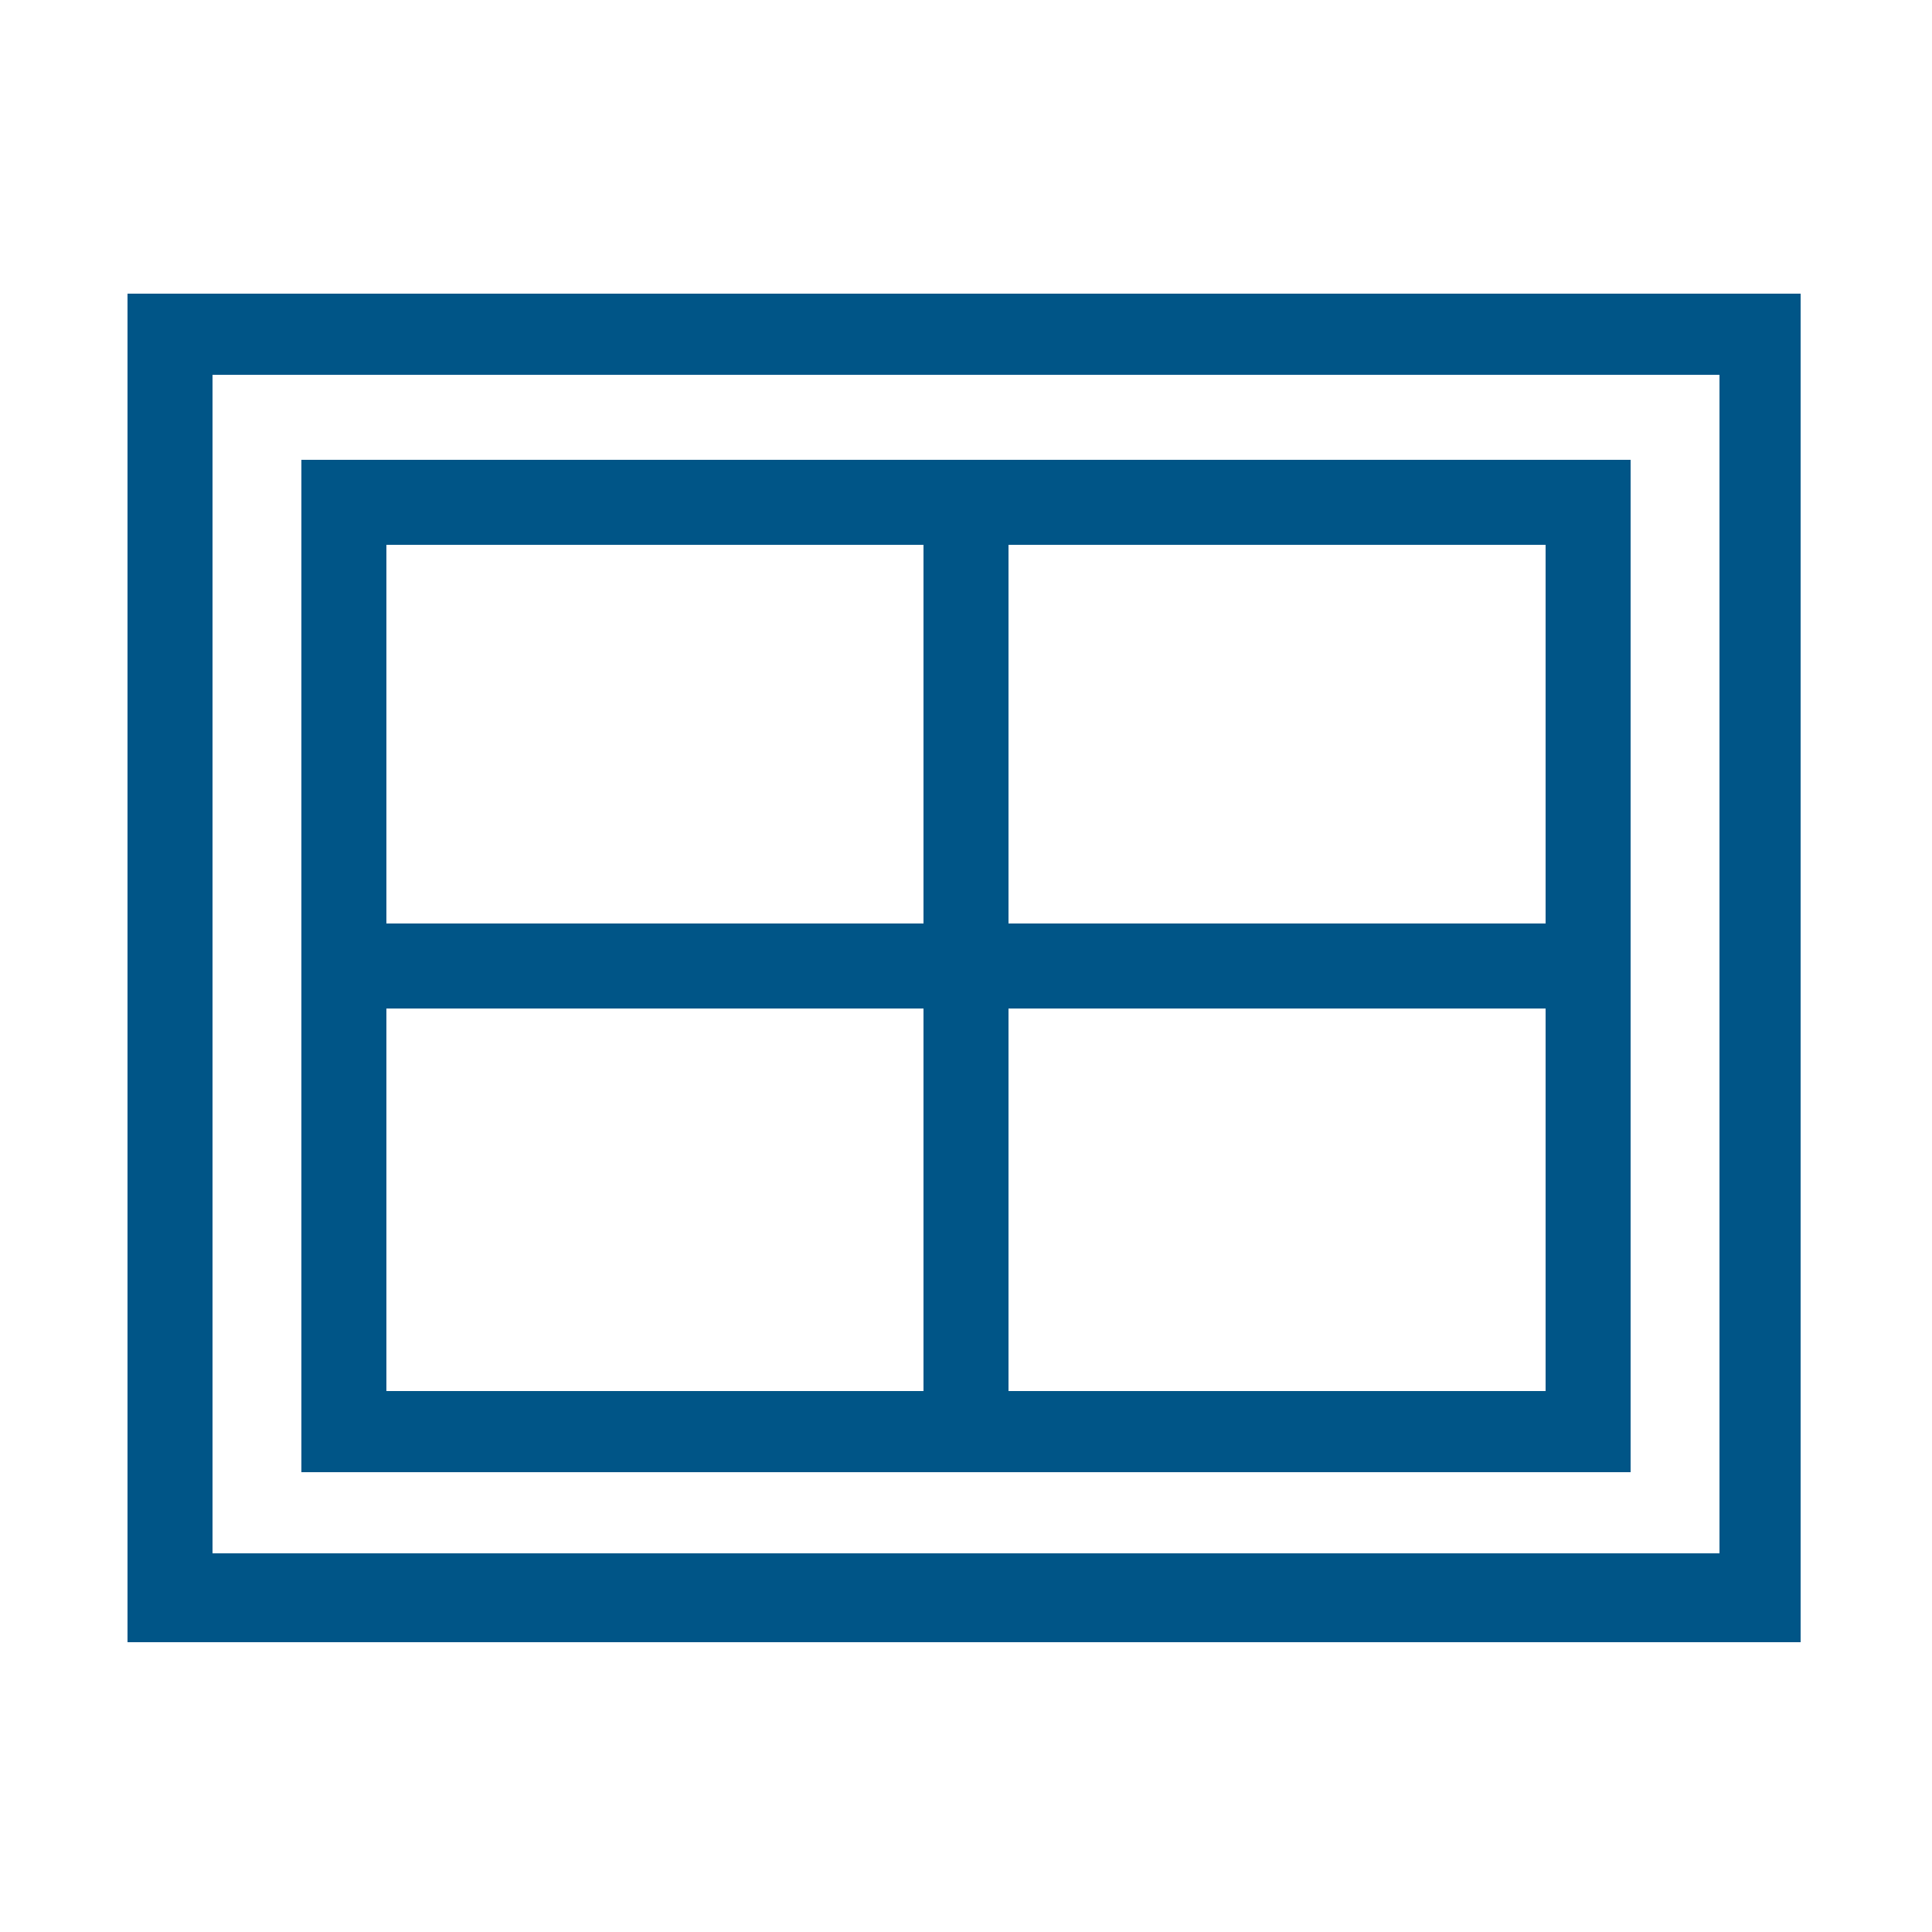
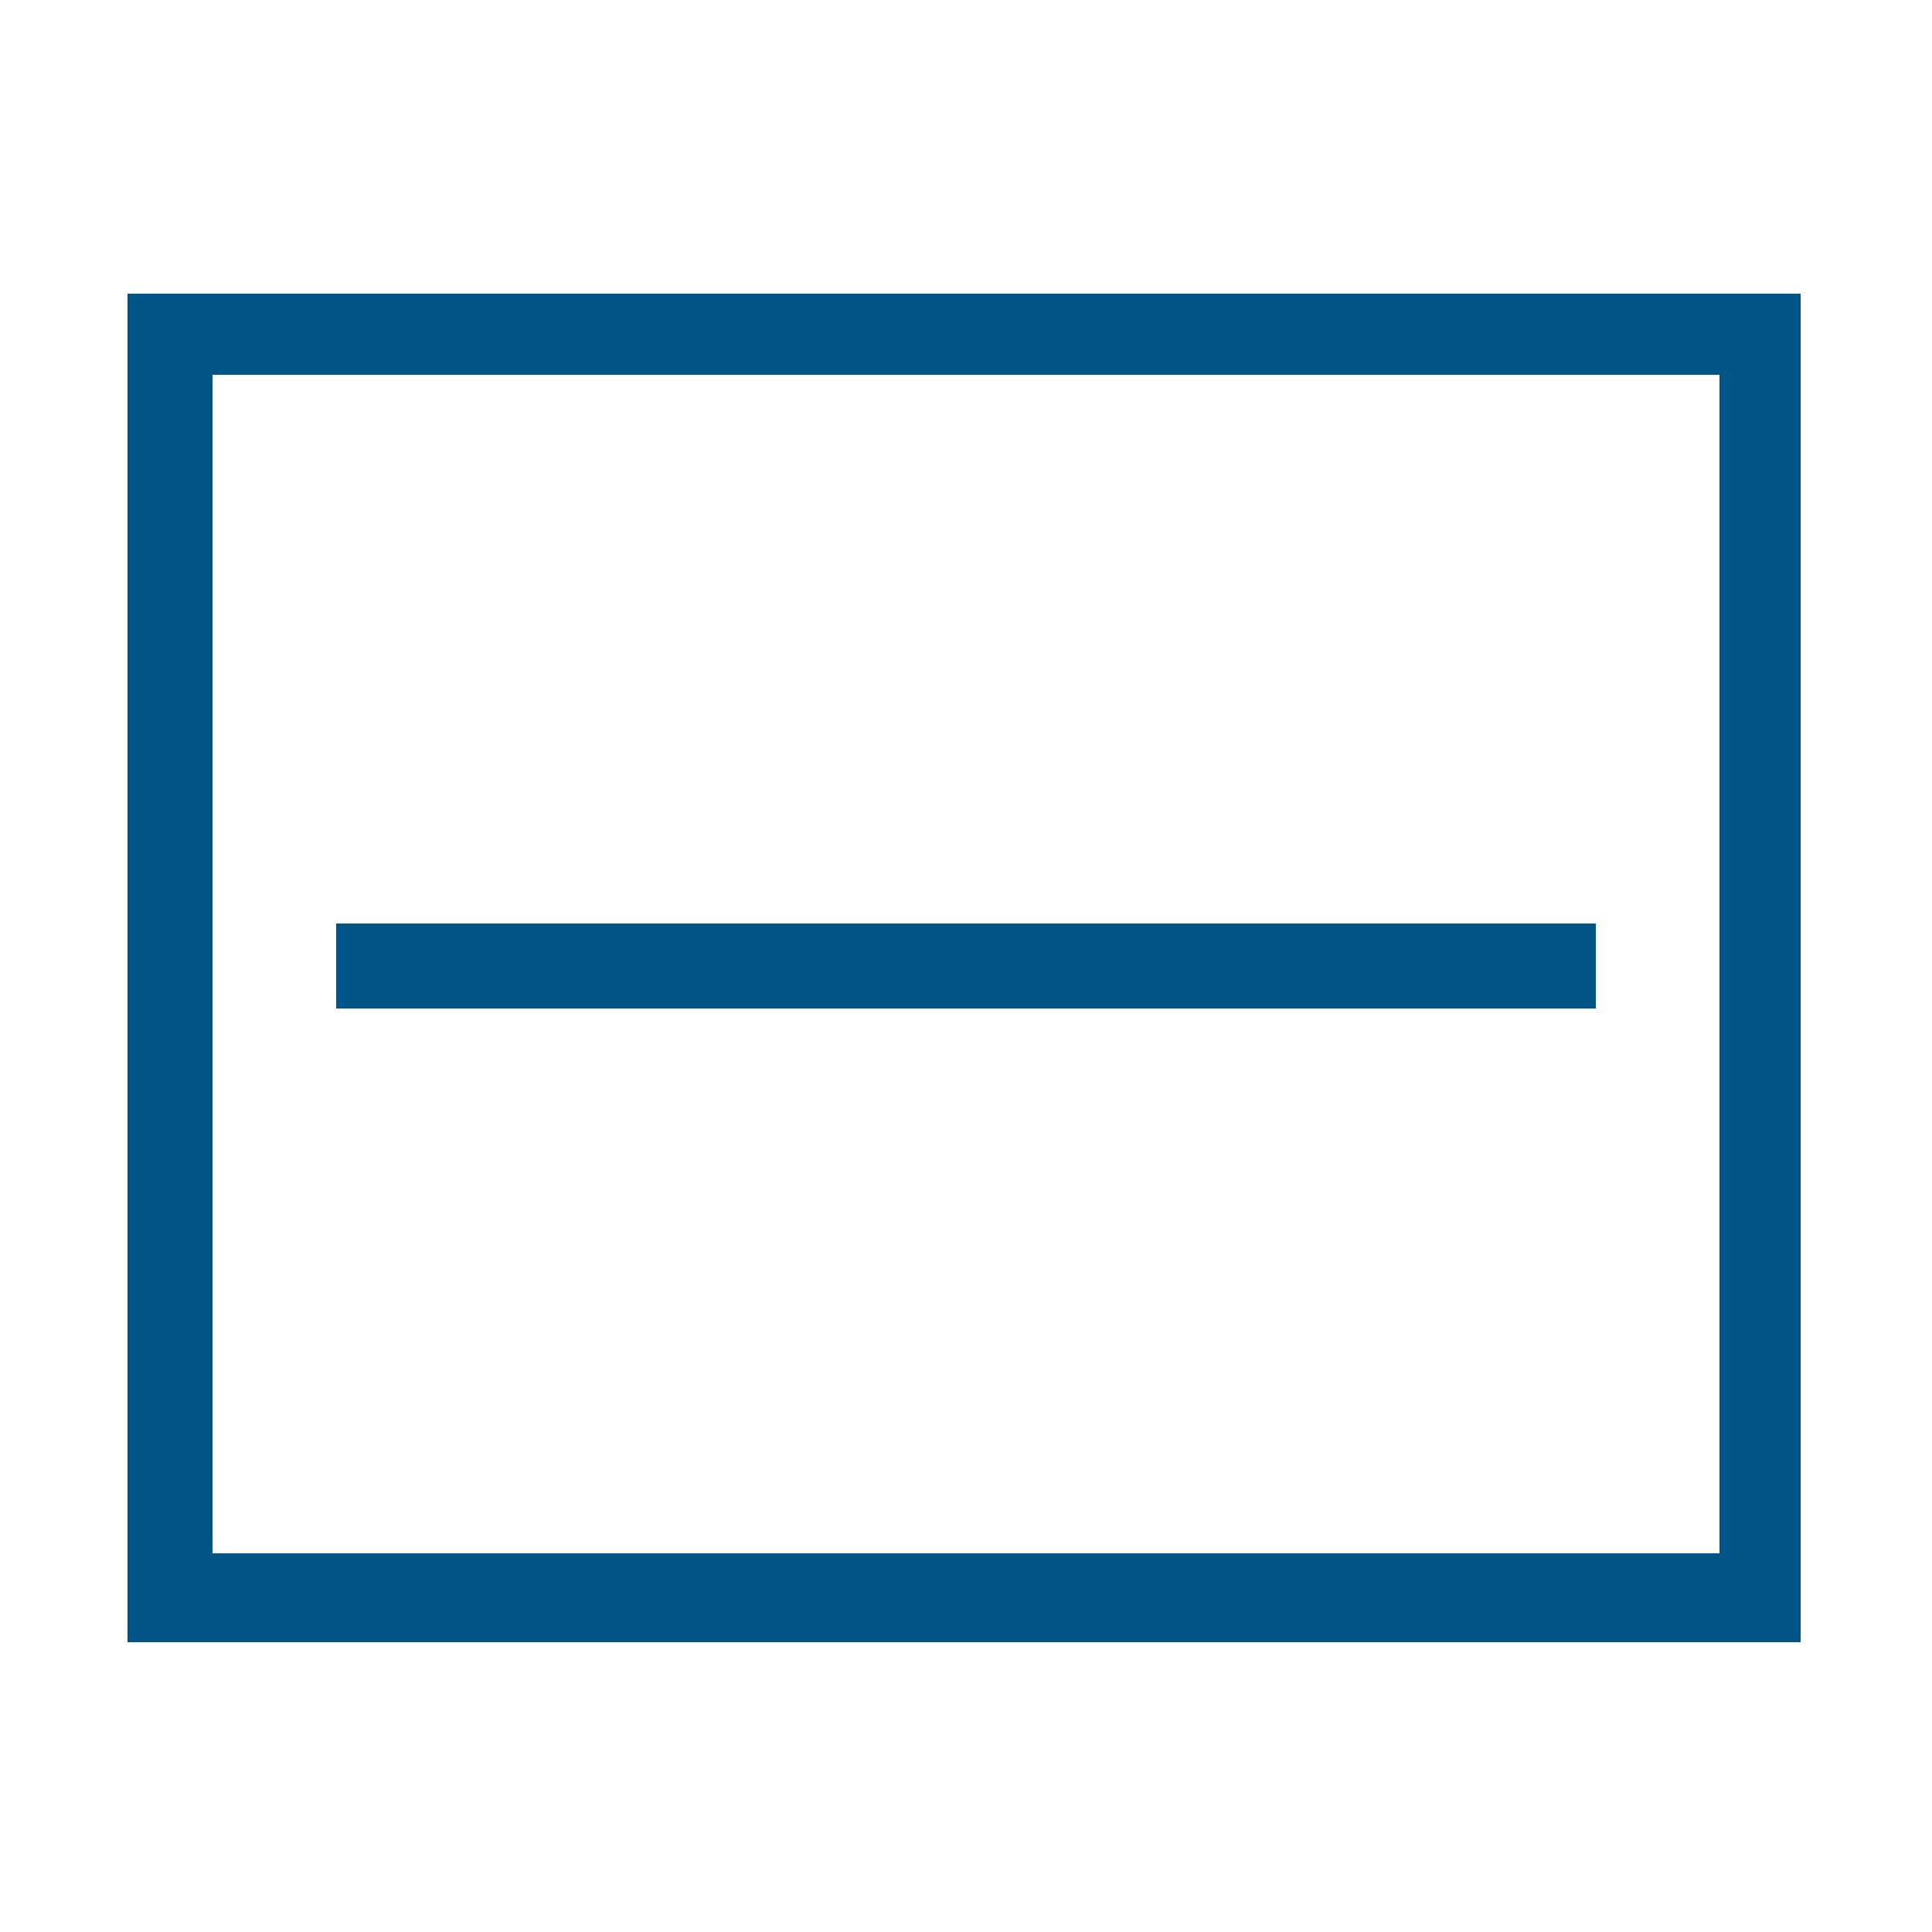
<svg xmlns="http://www.w3.org/2000/svg" id="Ebene_1" width="50" height="50" viewBox="0 0 50 50">
  <defs>
    <style>.cls-1{fill:none;}.cls-2{fill:#005587;}</style>
  </defs>
  <g id="Ebene_18">
    <path class="cls-2" d="M44.5,9.7v30.5H5.5V9.7h39M46.7,7.6H3.3v34.9h43.3V7.6h.1Z" />
-     <path class="cls-2" d="M40,14.1v21.9H10V14.1h30M42.2,11.9H7.8v26.2h34.4V11.9h0Z" />
-     <rect class="cls-2" x="23.9" y="12.3" width="2.2" height="25.5" />
    <rect class="cls-2" x="8.7" y="23.9" width="32.6" height="2.2" />
-     <rect class="cls-1" width="50" height="50" />
  </g>
</svg>